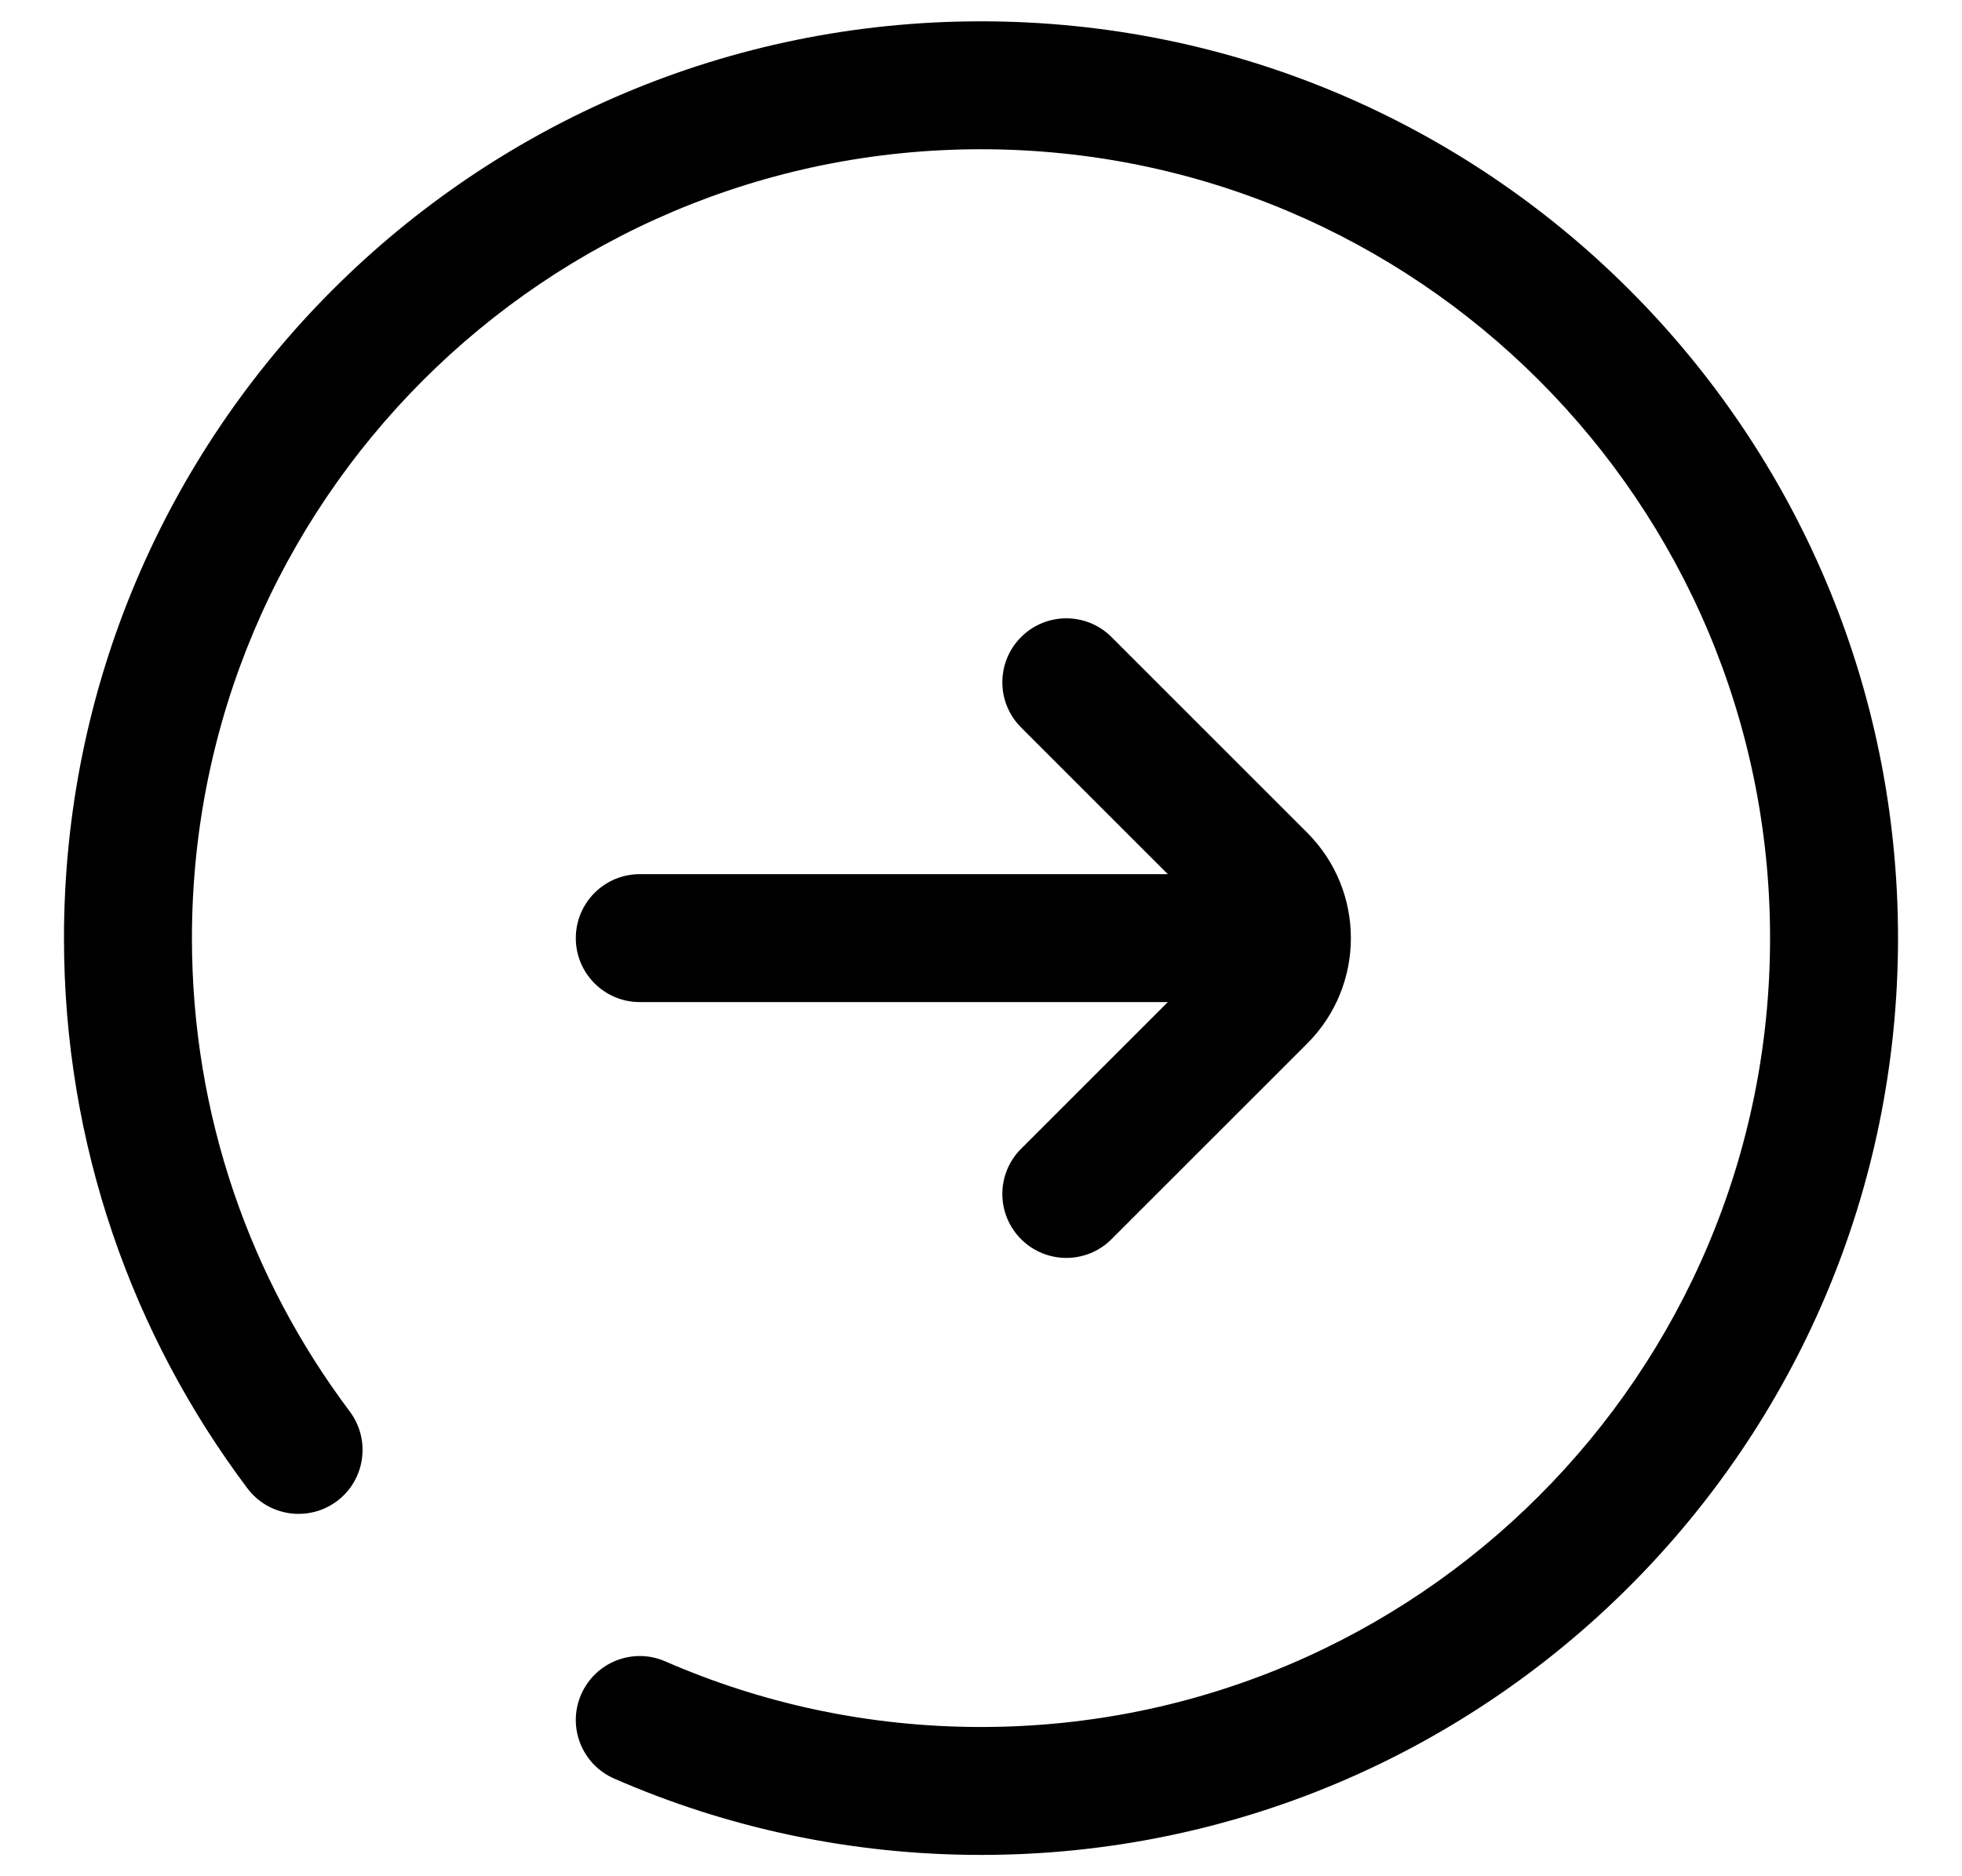
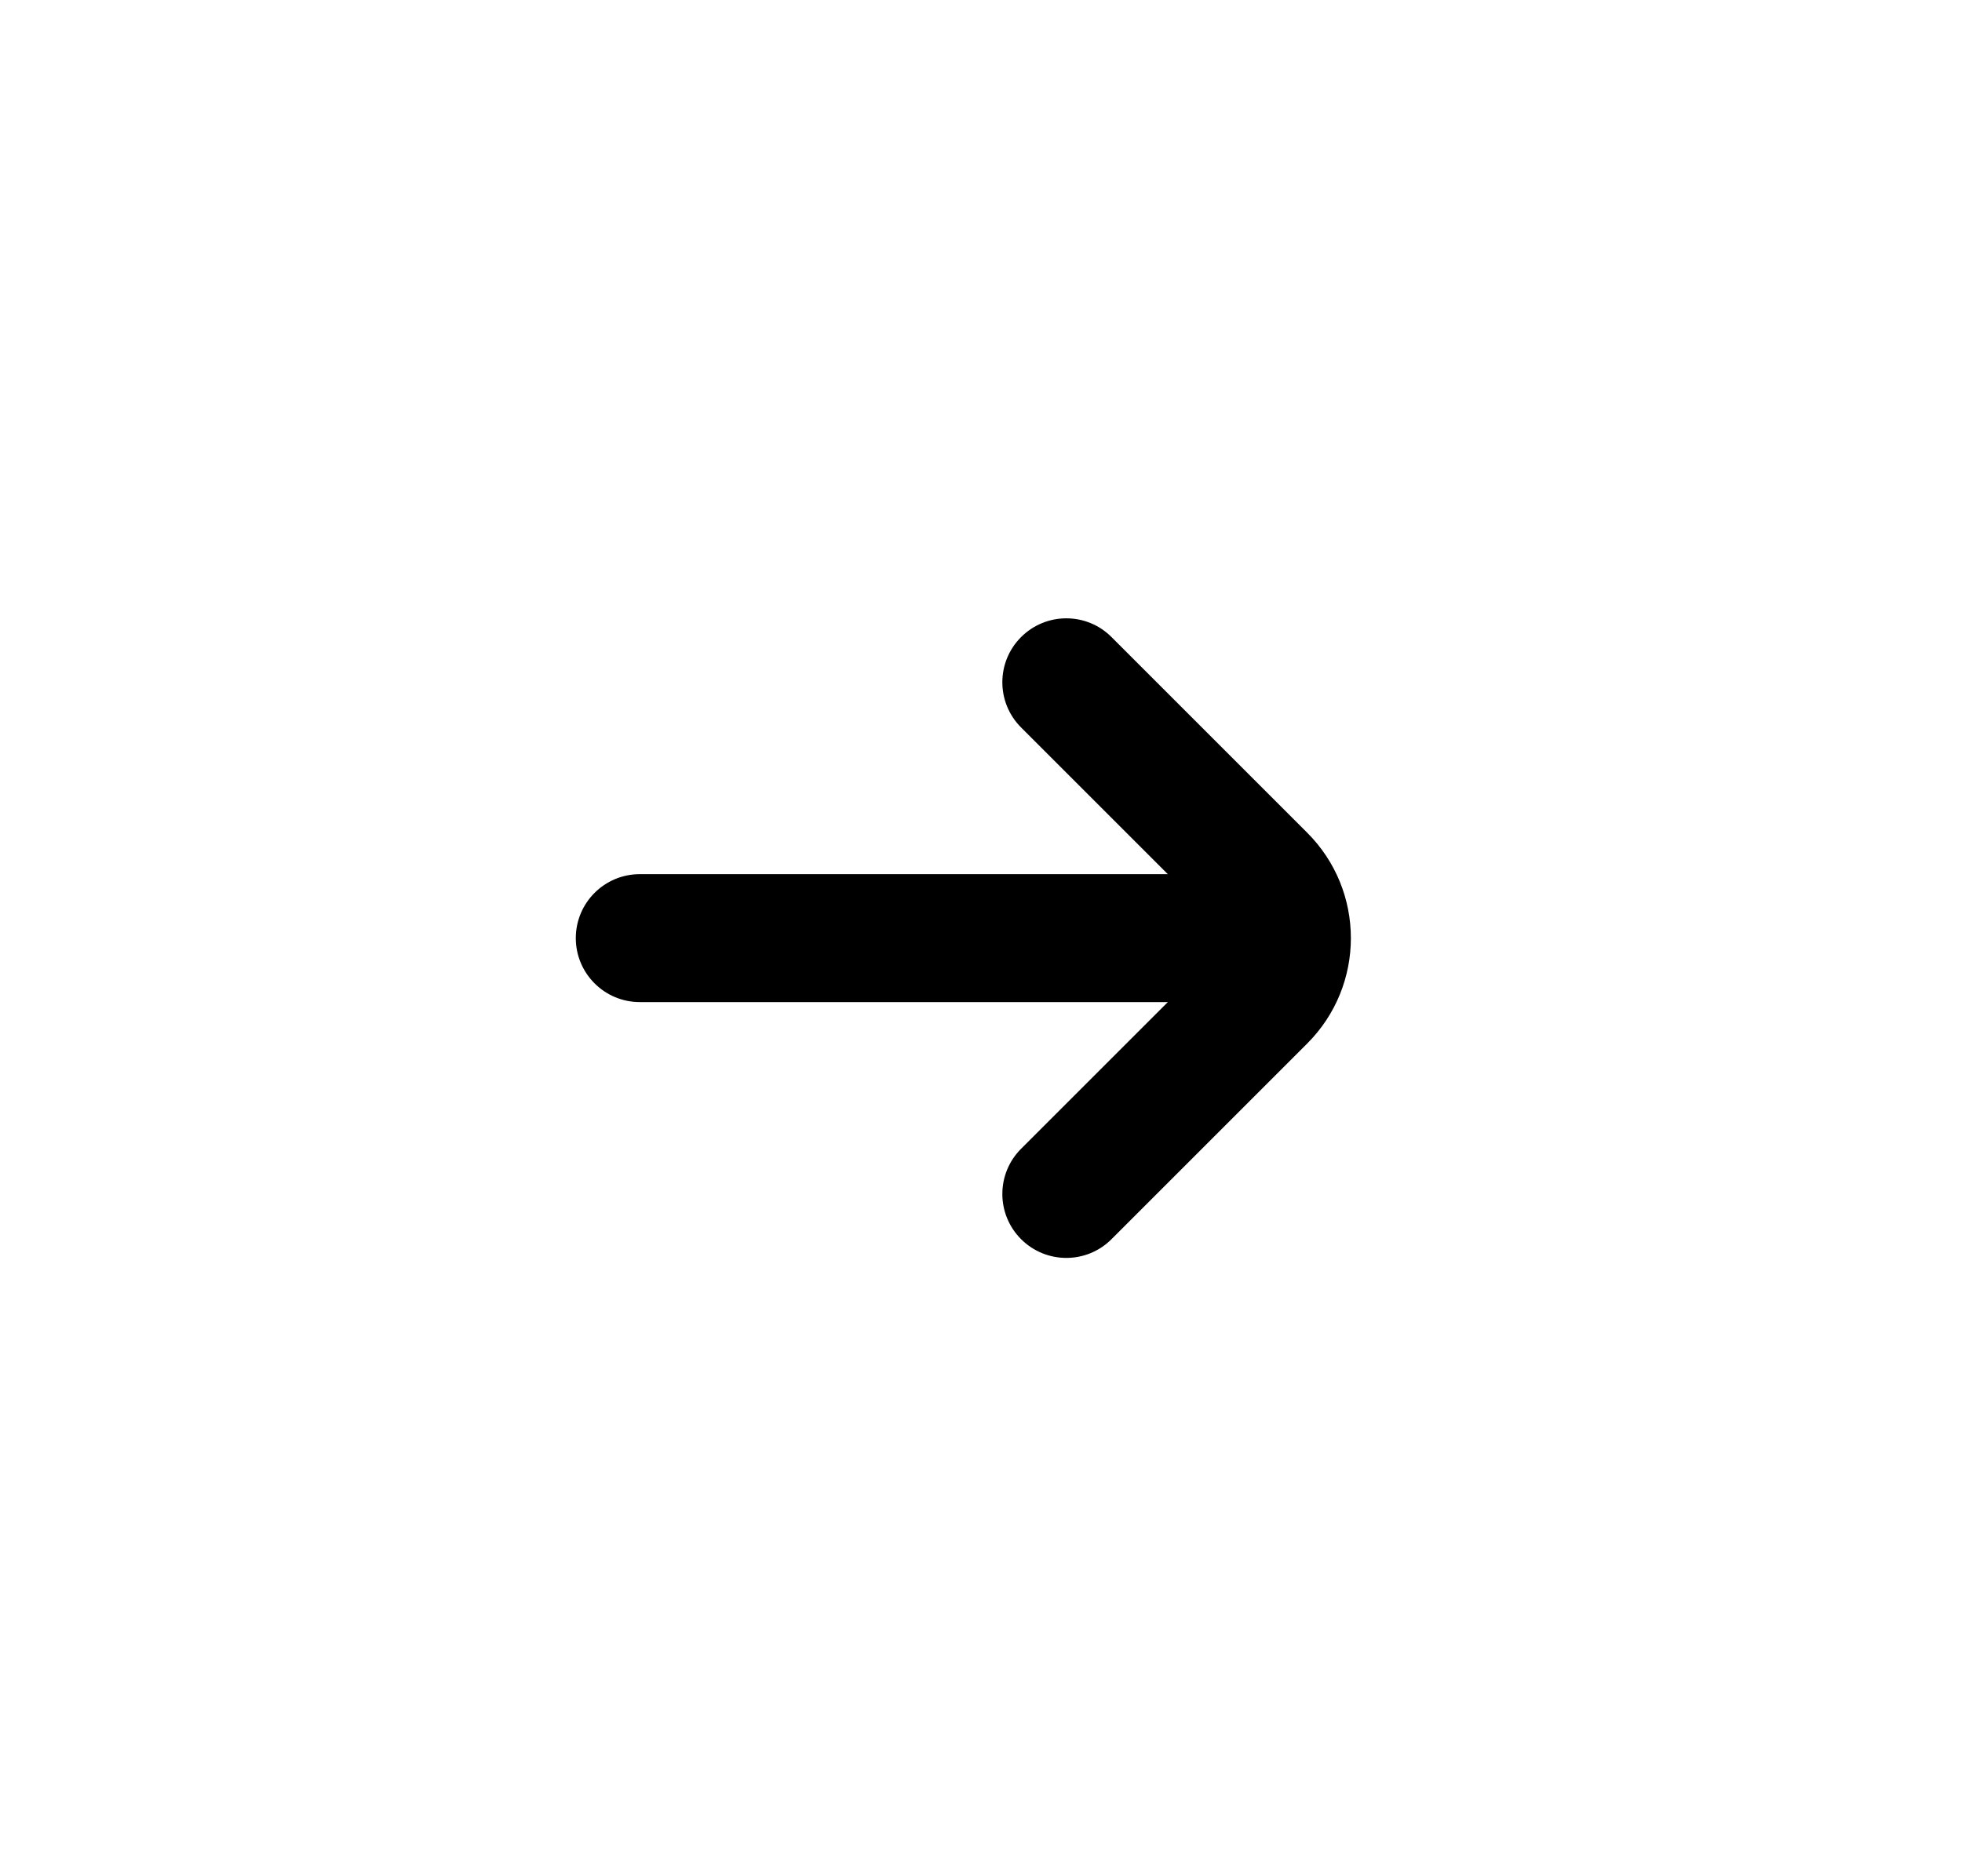
<svg xmlns="http://www.w3.org/2000/svg" width="23" height="22" viewBox="0 0 23 22" fill="none">
-   <path fill-rule="evenodd" clip-rule="evenodd" d="M7.2 20.855C8.518 21.431 9.973 21.75 11.5 21.75C17.437 21.75 22.25 16.937 22.25 11C22.25 5.063 17.437 0.25 11.5 0.25C5.563 0.25 0.75 5.063 0.75 11C0.75 13.42 1.55 15.655 2.9 17.451C3.149 17.783 3.619 17.849 3.951 17.601C4.282 17.352 4.348 16.882 4.1 16.55C2.938 15.004 2.25 13.084 2.25 11C2.25 5.891 6.391 1.75 11.5 1.75C16.609 1.75 20.75 5.891 20.75 11C20.75 16.109 16.609 20.25 11.5 20.25C10.183 20.25 8.932 19.975 7.8 19.481C7.421 19.315 6.979 19.488 6.813 19.868C6.647 20.247 6.82 20.689 7.2 20.855Z" fill="black" />
  <path fill-rule="evenodd" clip-rule="evenodd" d="M14.263 11.177C14.36 11.079 14.36 10.921 14.263 10.823L11.97 8.53C11.677 8.237 11.677 7.763 11.97 7.47C12.263 7.177 12.738 7.177 13.03 7.47L15.323 9.763C16.007 10.446 16.007 11.554 15.323 12.237L13.03 14.53C12.738 14.823 12.263 14.823 11.97 14.53C11.677 14.237 11.677 13.763 11.97 13.47L14.263 11.177Z" fill="black" />
  <path fill-rule="evenodd" clip-rule="evenodd" d="M6.75 11C6.75 11.414 7.086 11.75 7.5 11.75L14.5 11.75C14.914 11.75 15.25 11.414 15.25 11C15.25 10.586 14.914 10.25 14.5 10.25L7.5 10.25C7.086 10.25 6.75 10.586 6.75 11Z" fill="black" />
</svg>